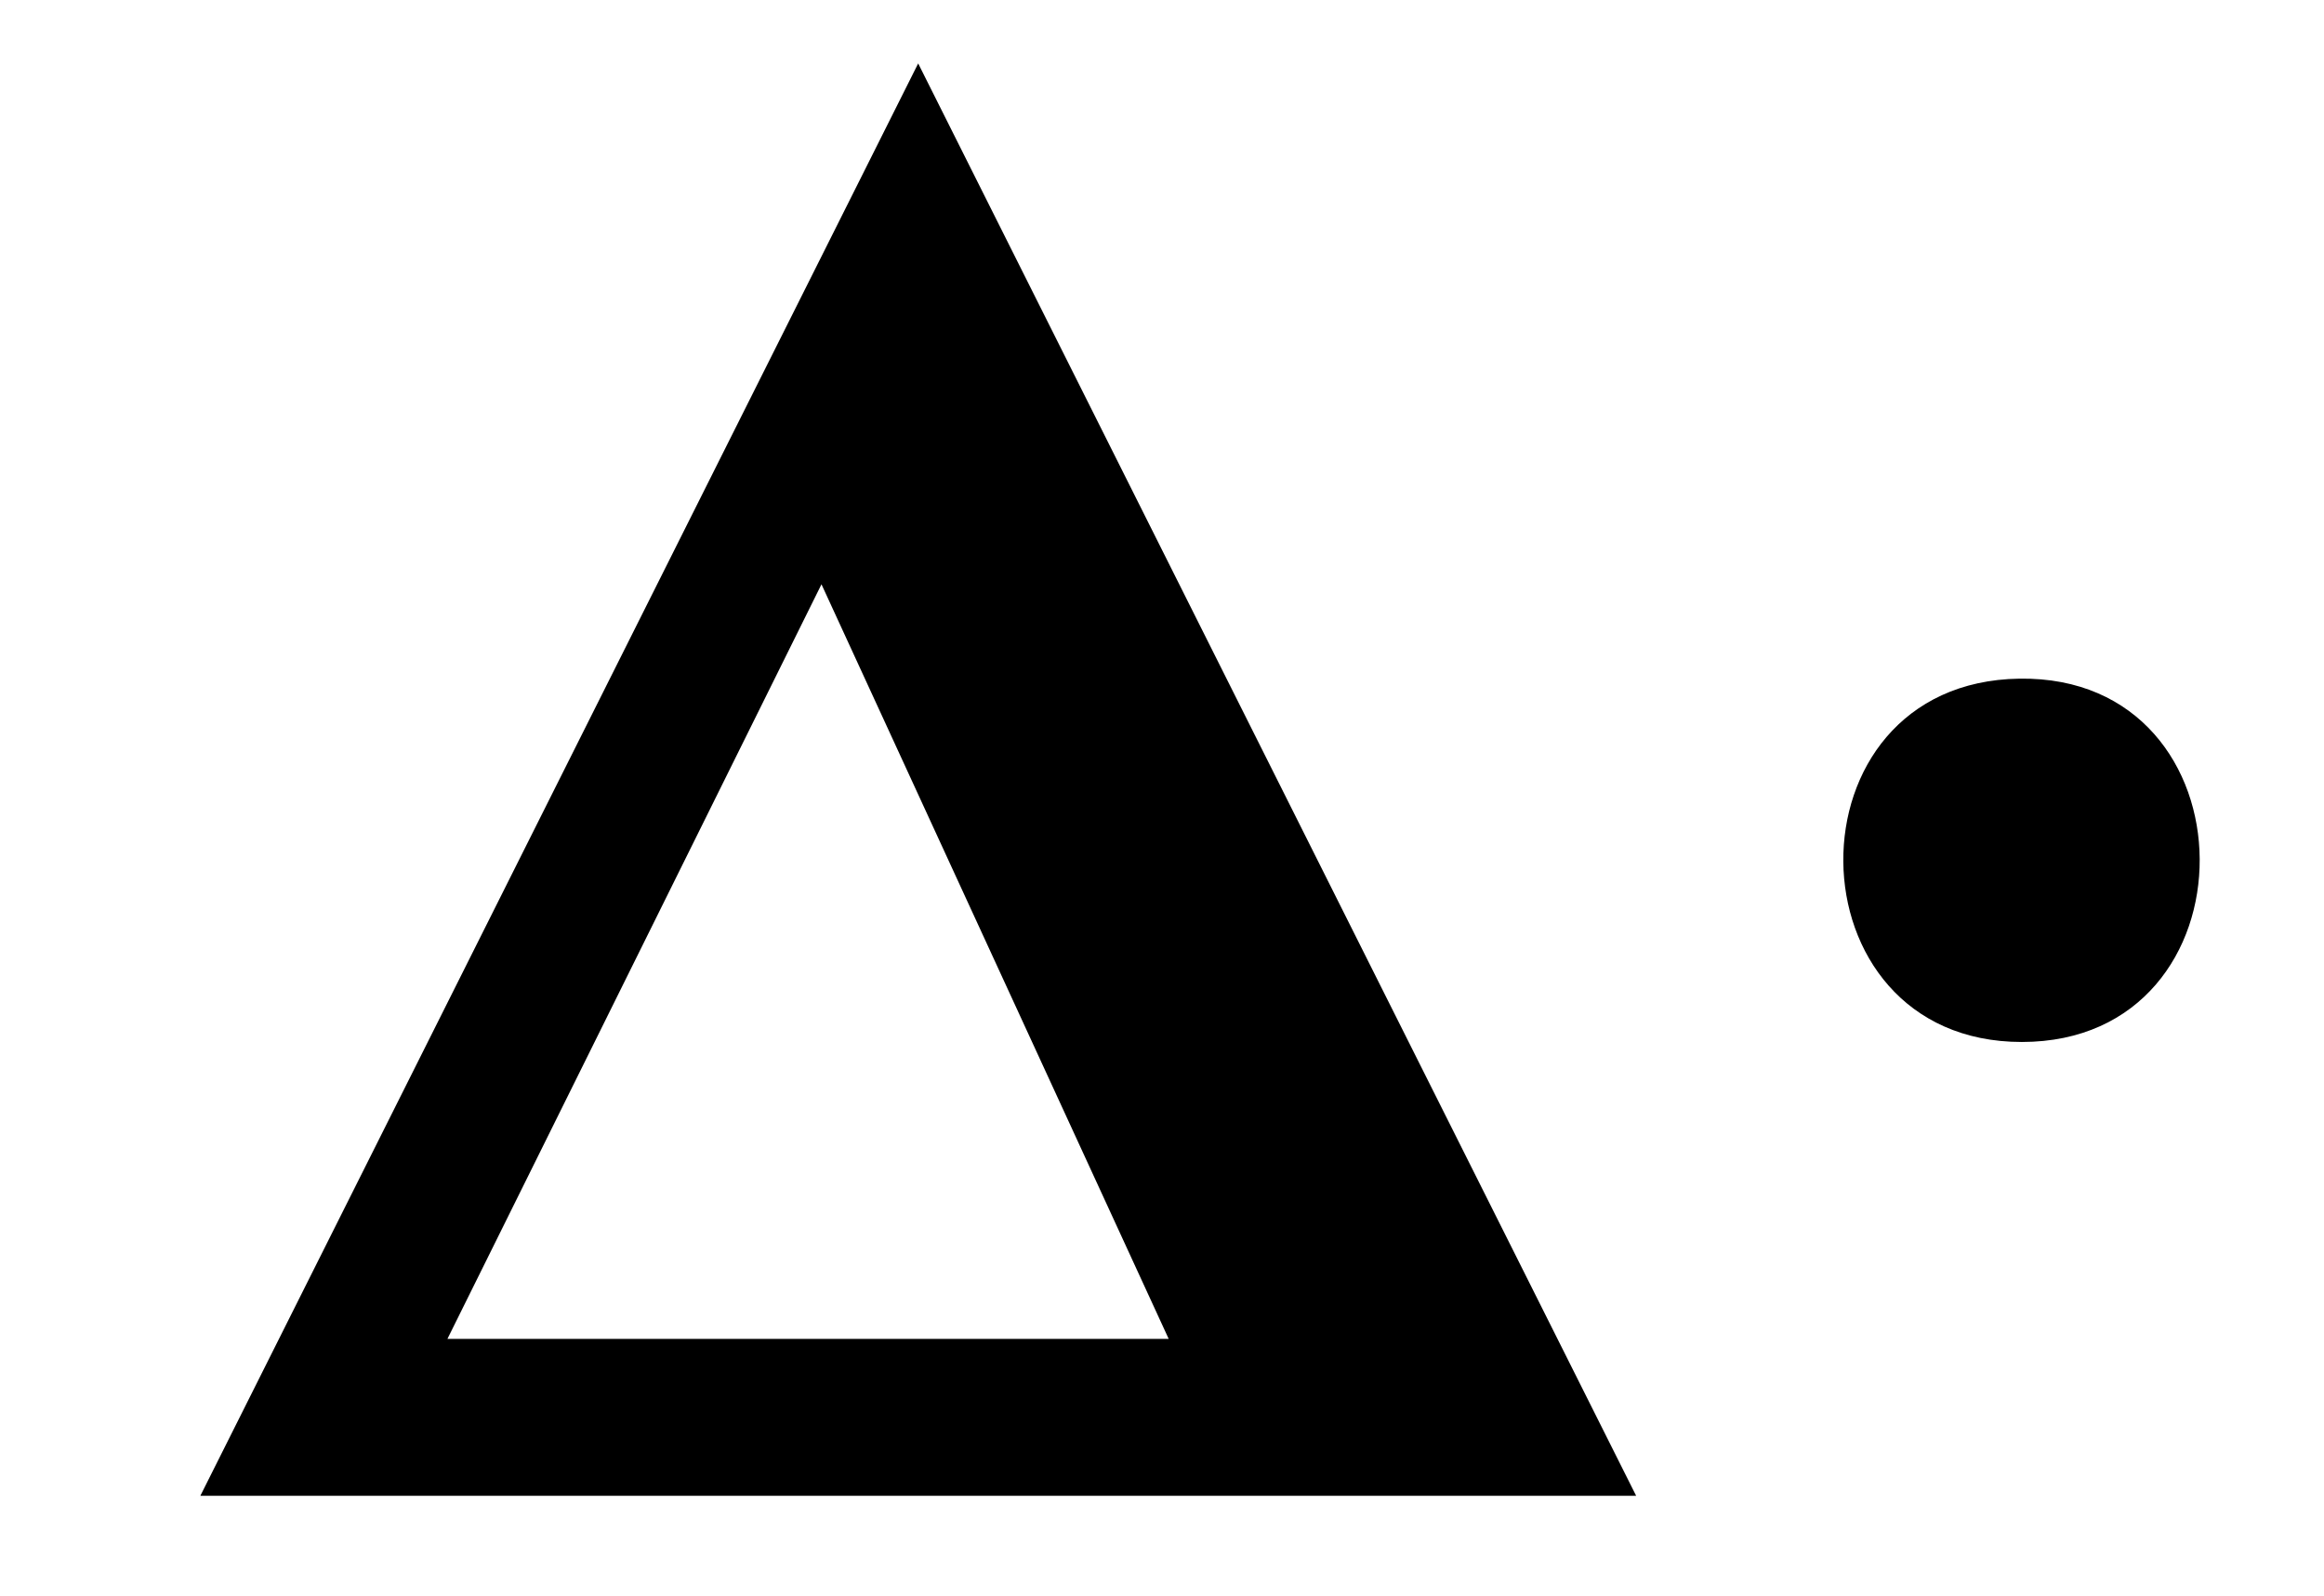
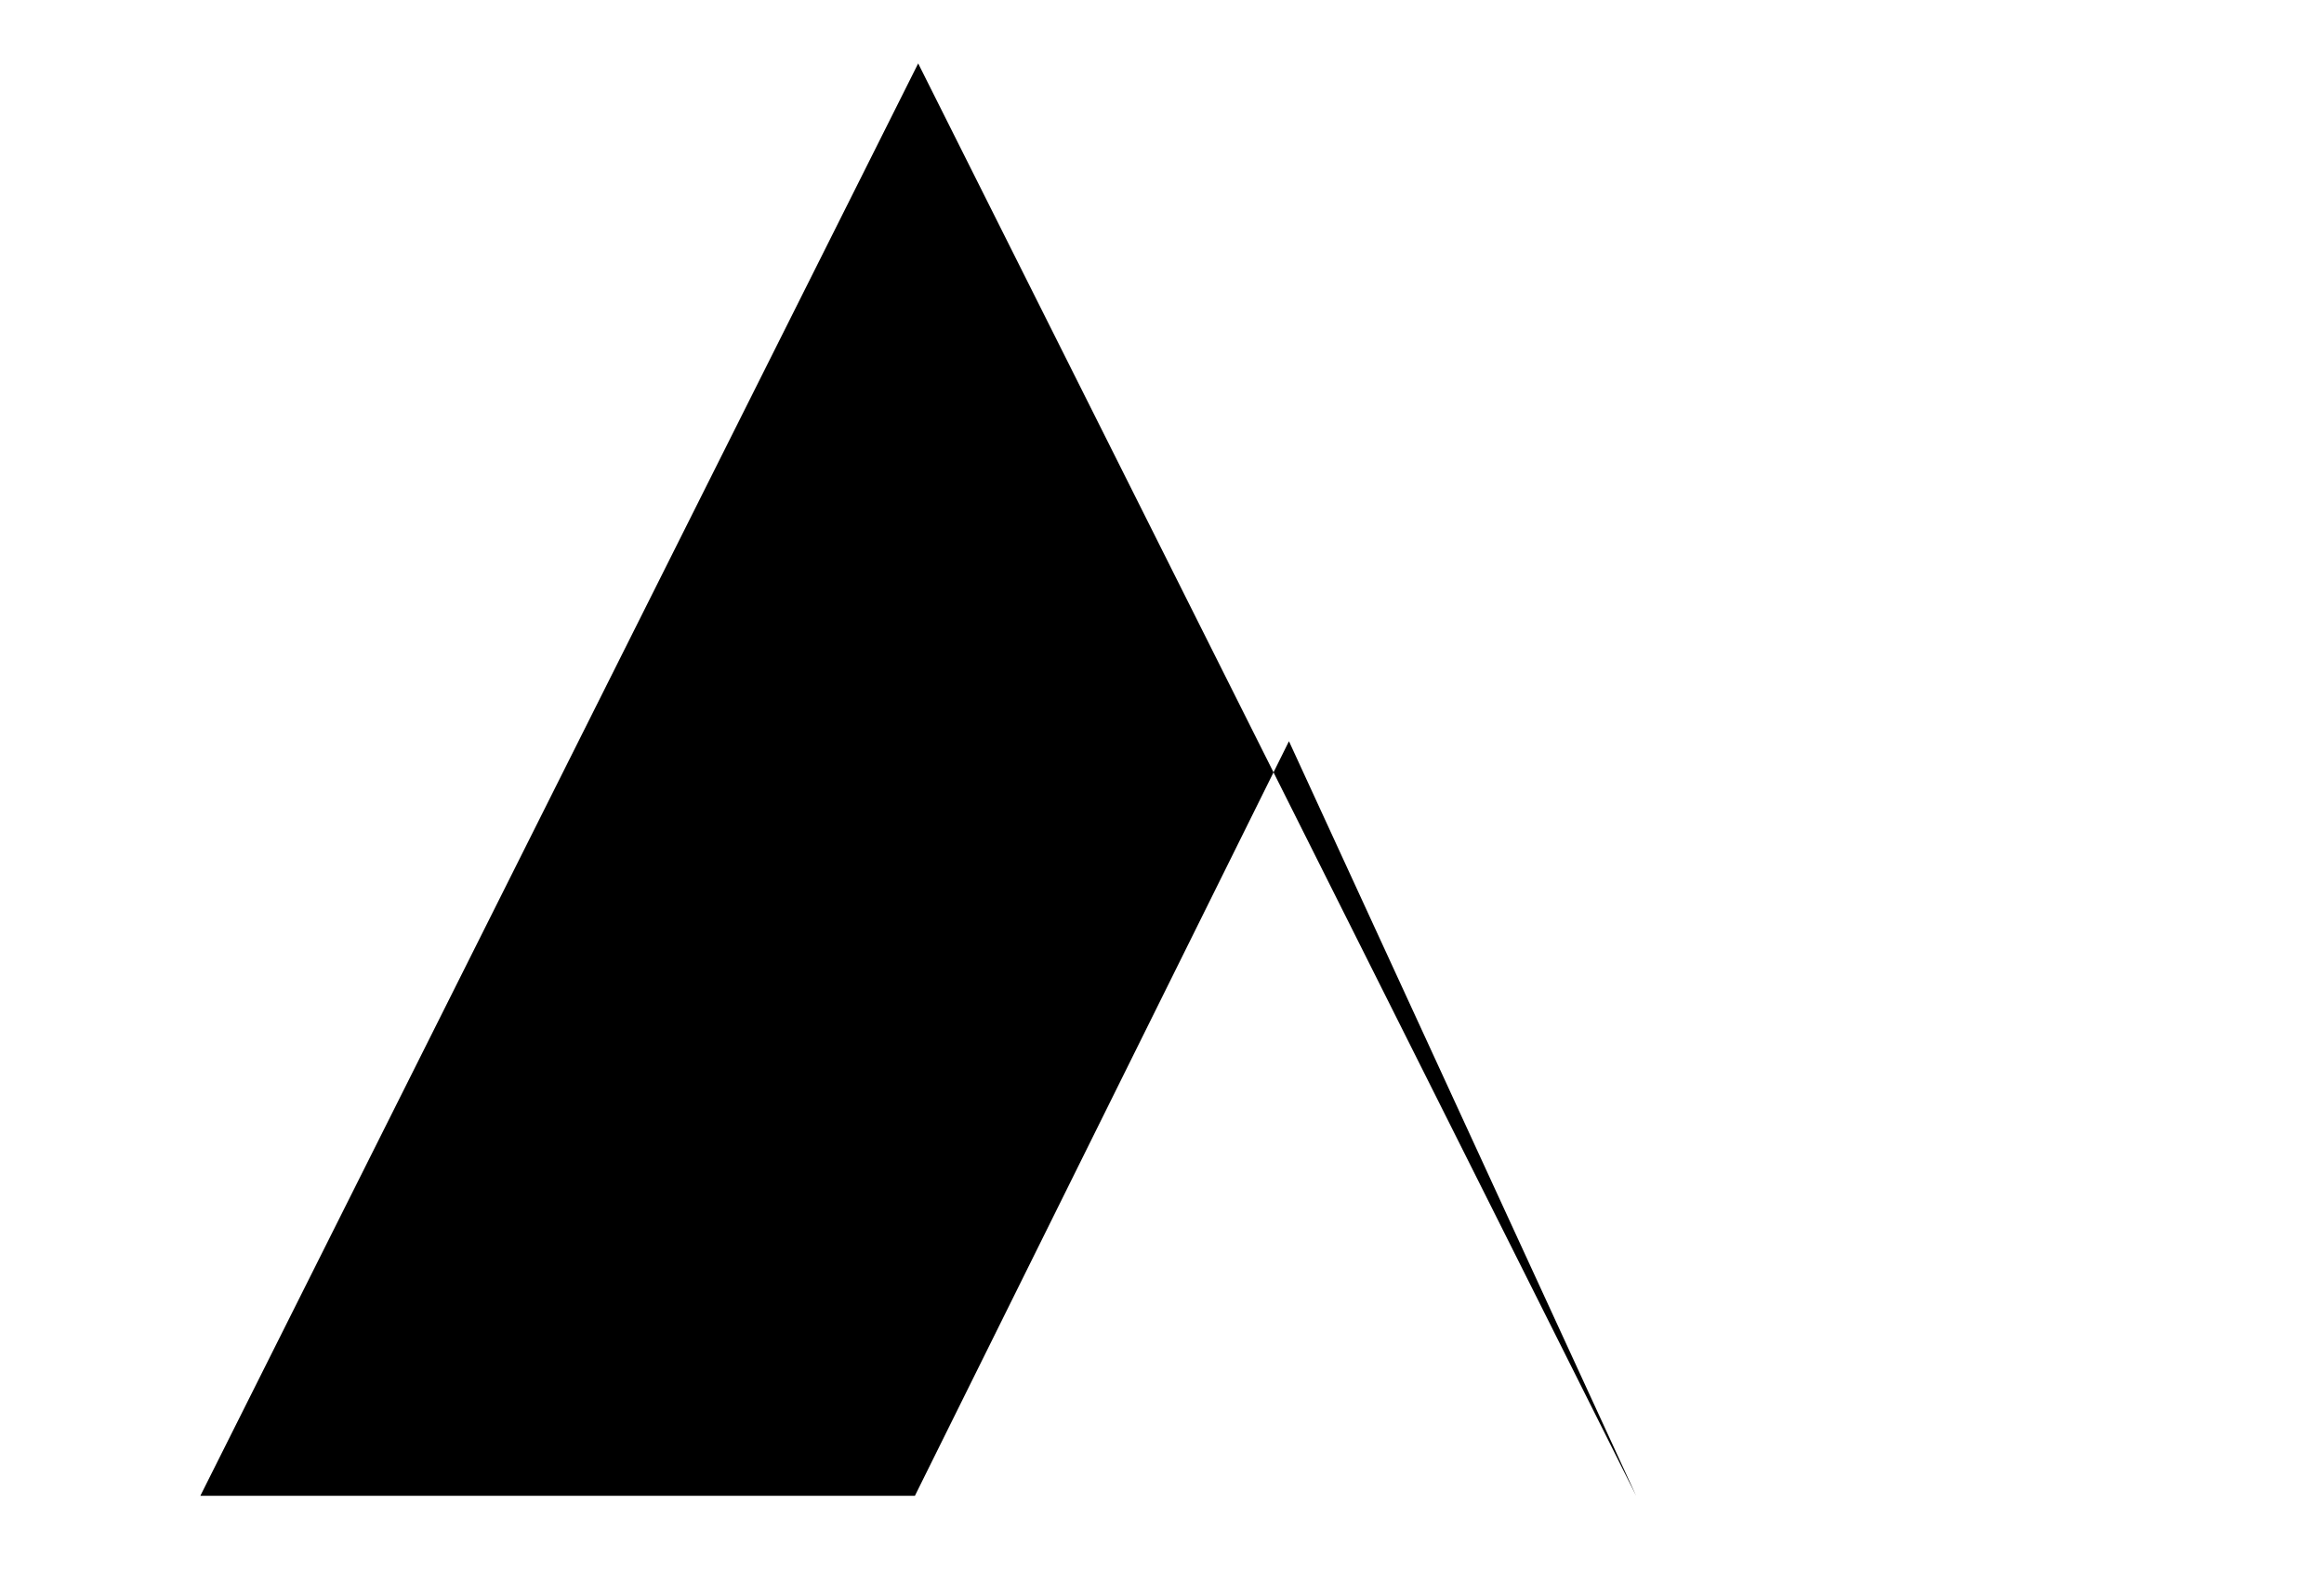
<svg xmlns="http://www.w3.org/2000/svg" id="Layer_1" version="1.1" viewBox="0 0 348 239">
-   <path d="M245,224H30L137.49,9.5l107.51,214.5ZM175,200.5l-51.99-113-56.01,113h108Z" />
-   <path d="M302.39,101.63c35.77-.53,36.1,54.41.36,54.41-35.29,0-35.87-53.89-.36-54.41Z" />
+   <path d="M245,224H30L137.49,9.5l107.51,214.5Zl-51.99-113-56.01,113h108Z" />
</svg>